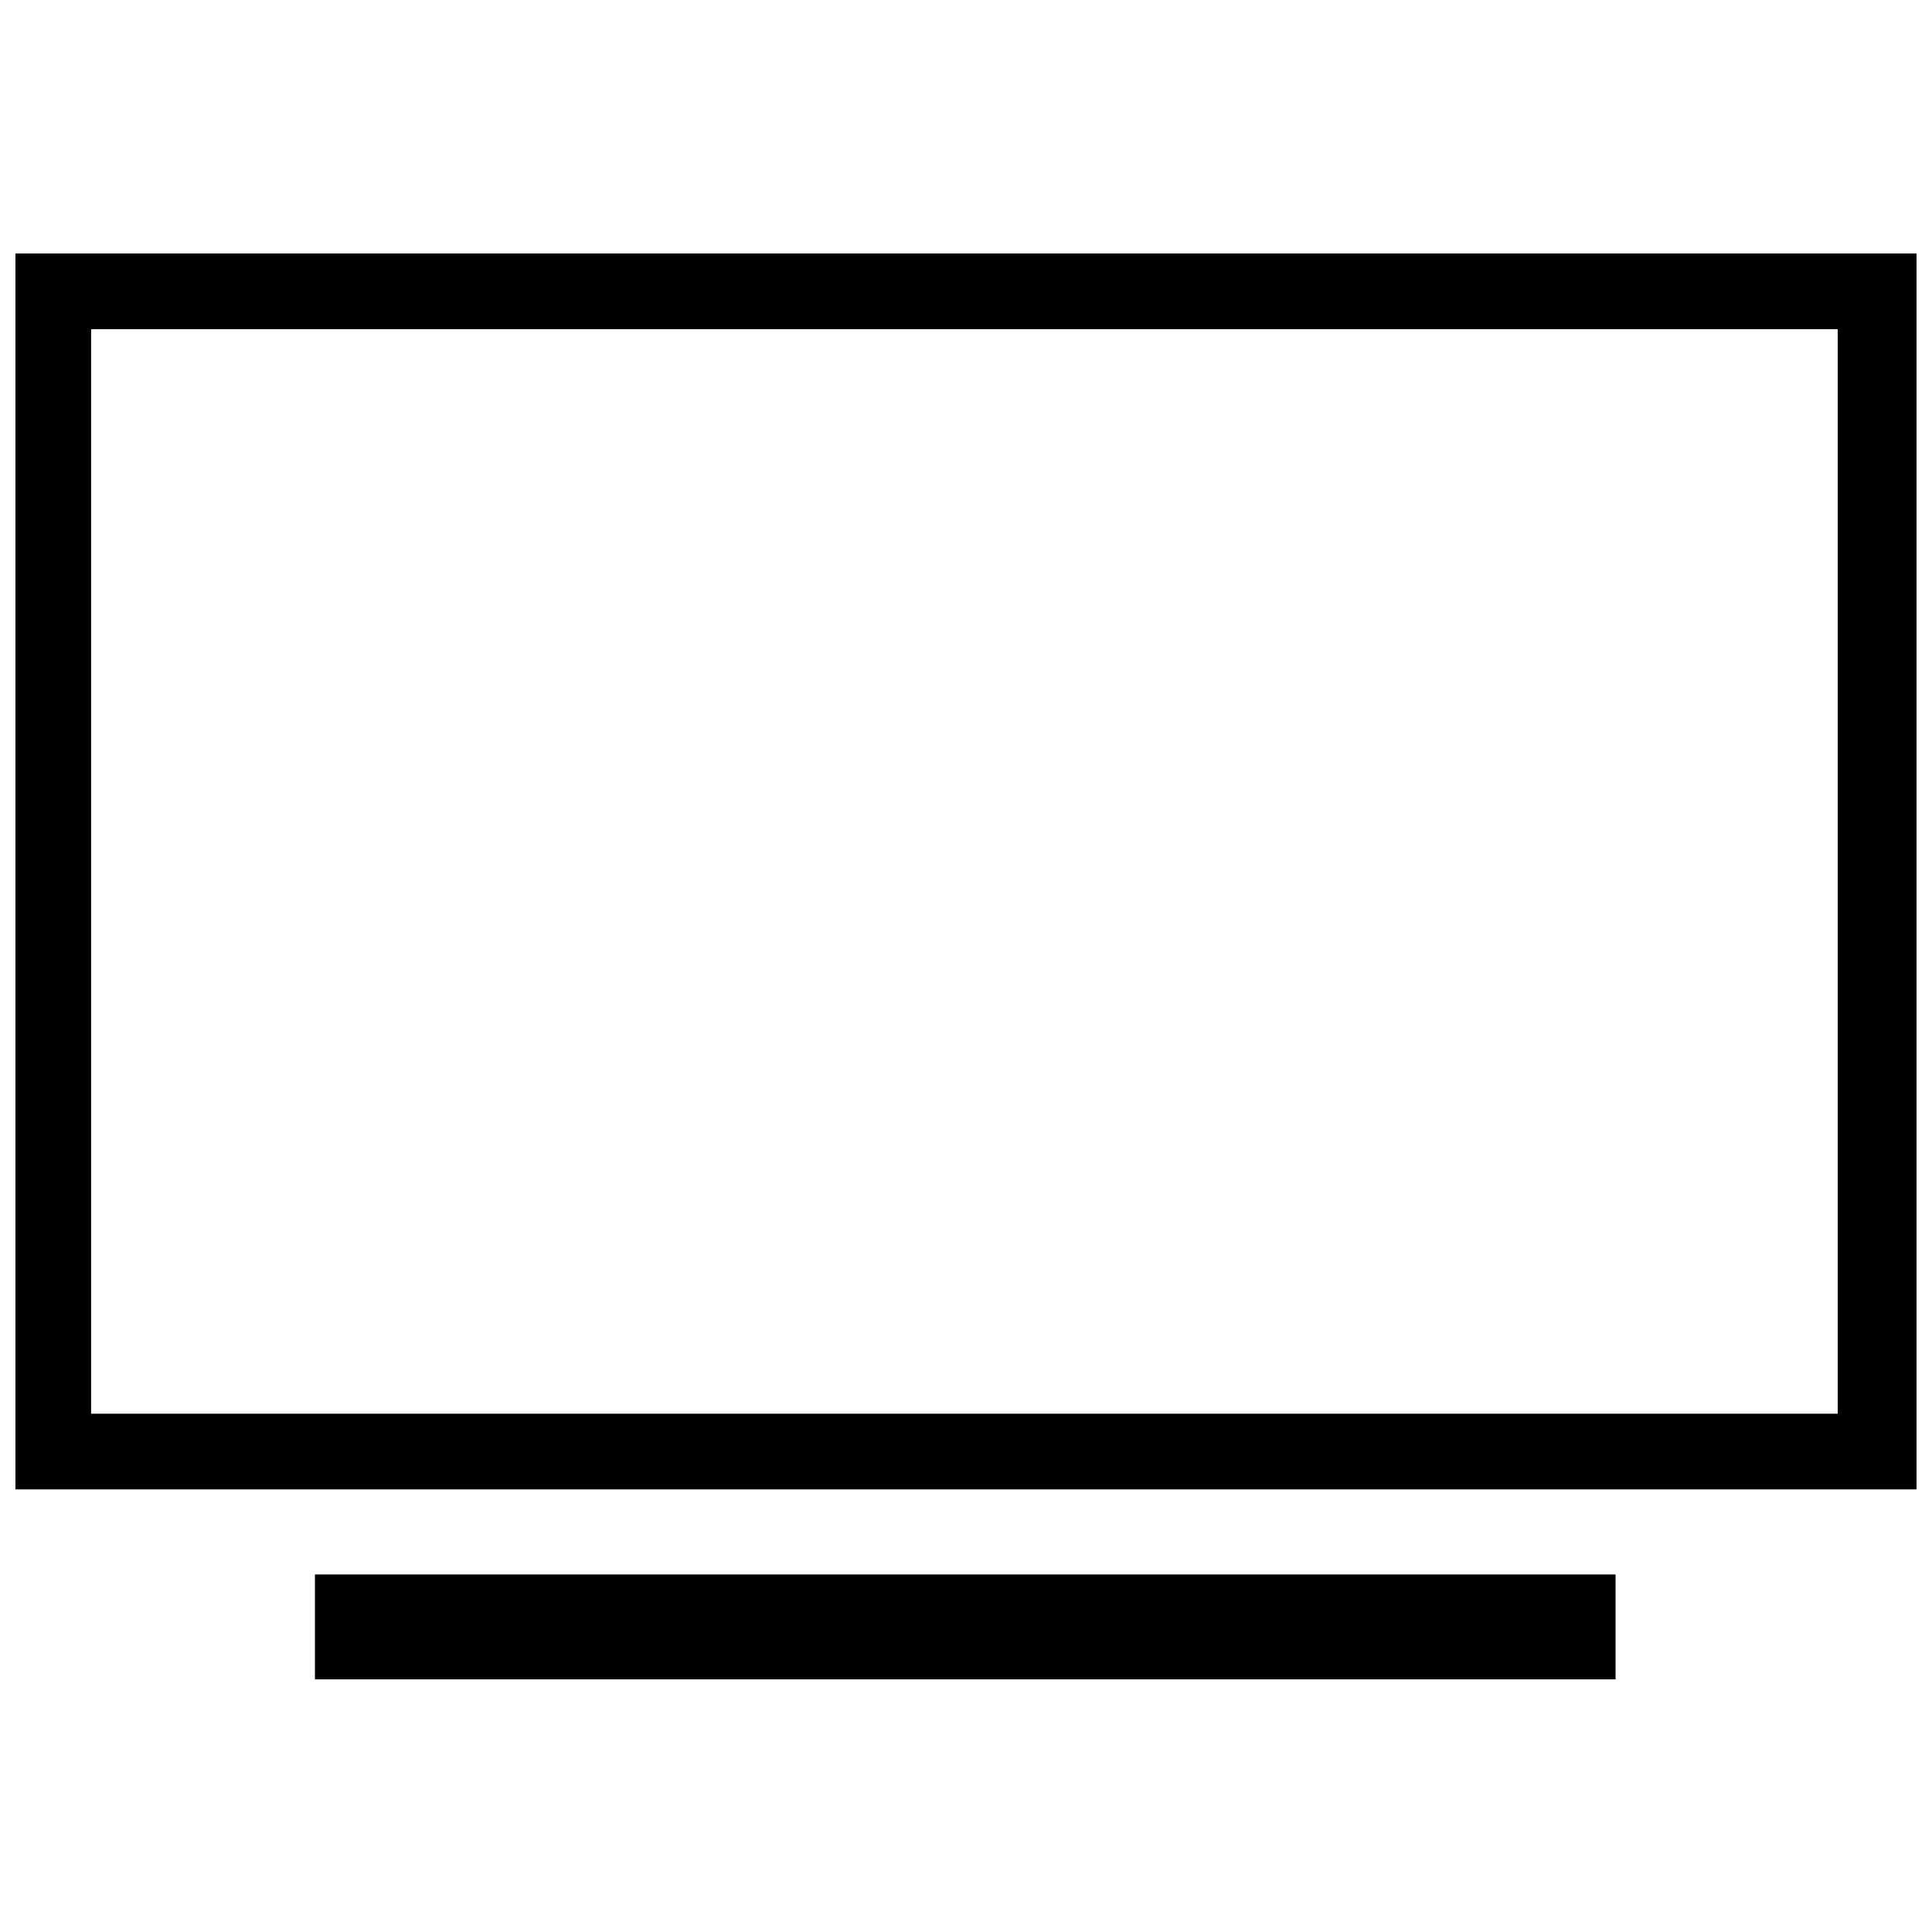
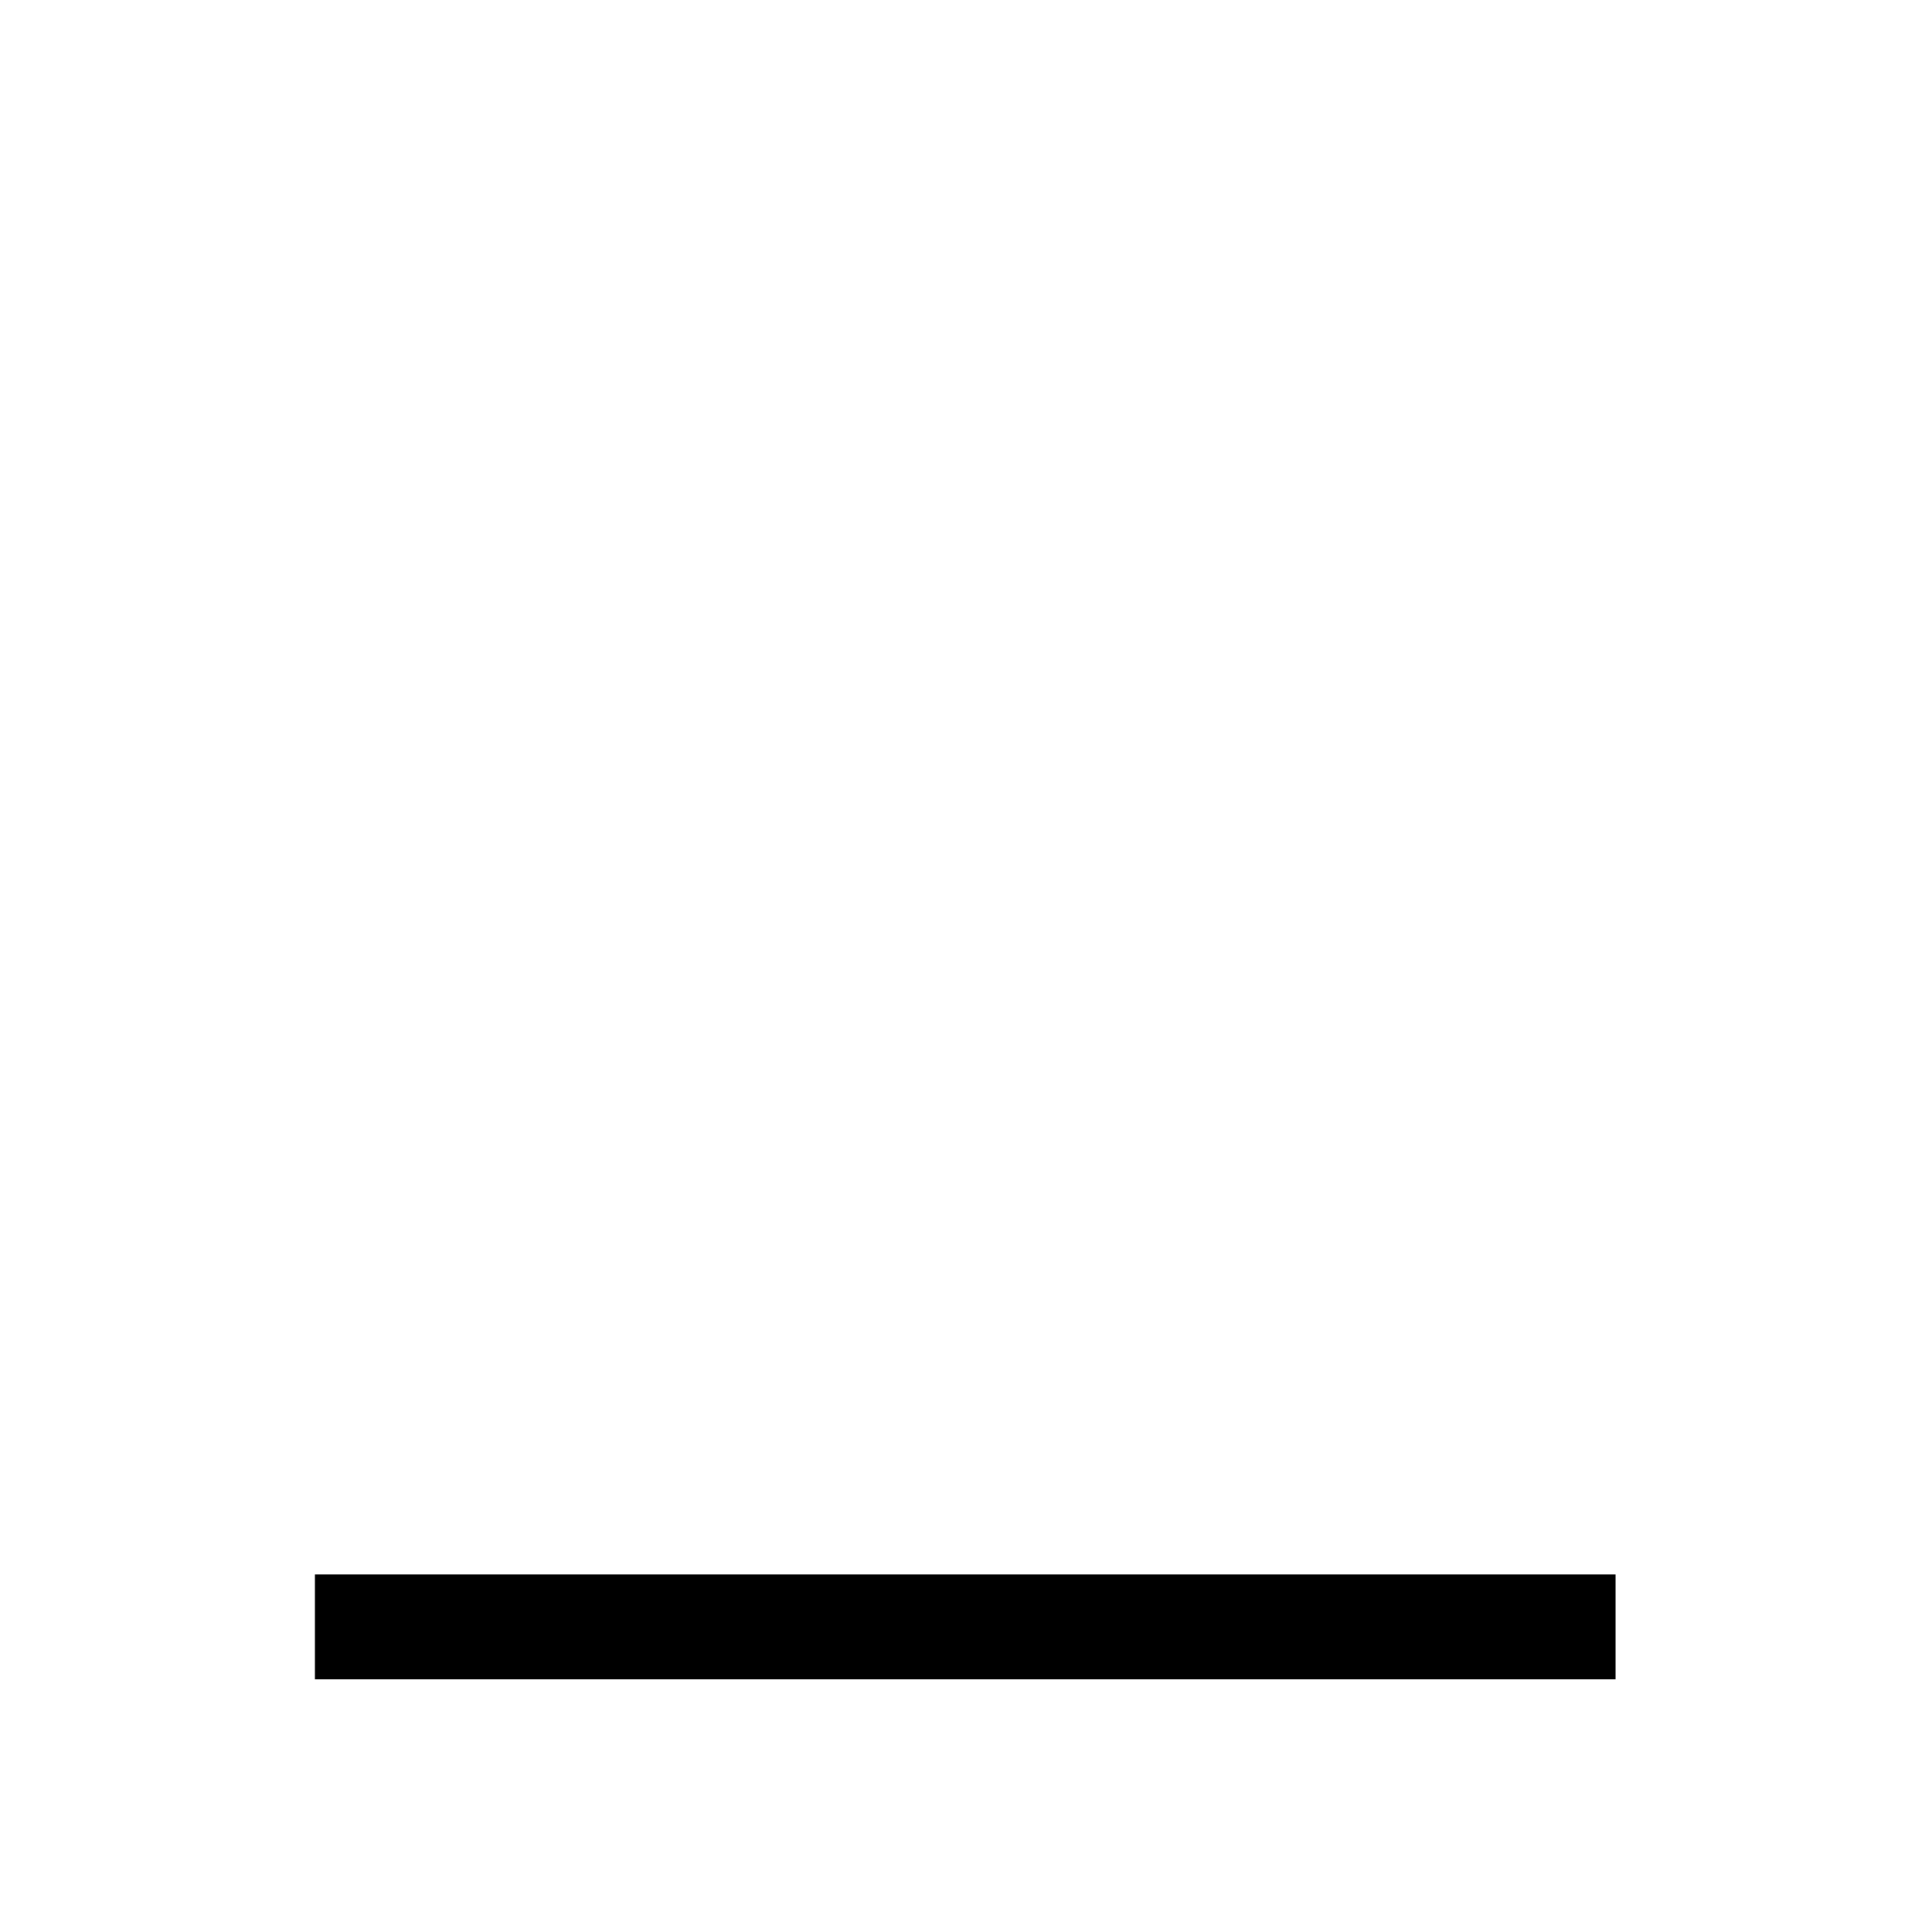
<svg xmlns="http://www.w3.org/2000/svg" width="800px" height="800px" version="1.1" viewBox="144 144 512 512">
  <defs>
    <clipPath id="a">
-       <path d="m148.09 211h503.81v328h-503.81z" />
-     </clipPath>
+       </clipPath>
  </defs>
  <g clip-path="url(#a)">
    <path d="m651.9 211.18v327.52h-503.81v-327.52zm-20.887 20.051h-462.87v287.41h462.87z" />
  </g>
  <path d="m227.46 561.25h344.68v27.797h-344.68z" fill-rule="evenodd" />
</svg>